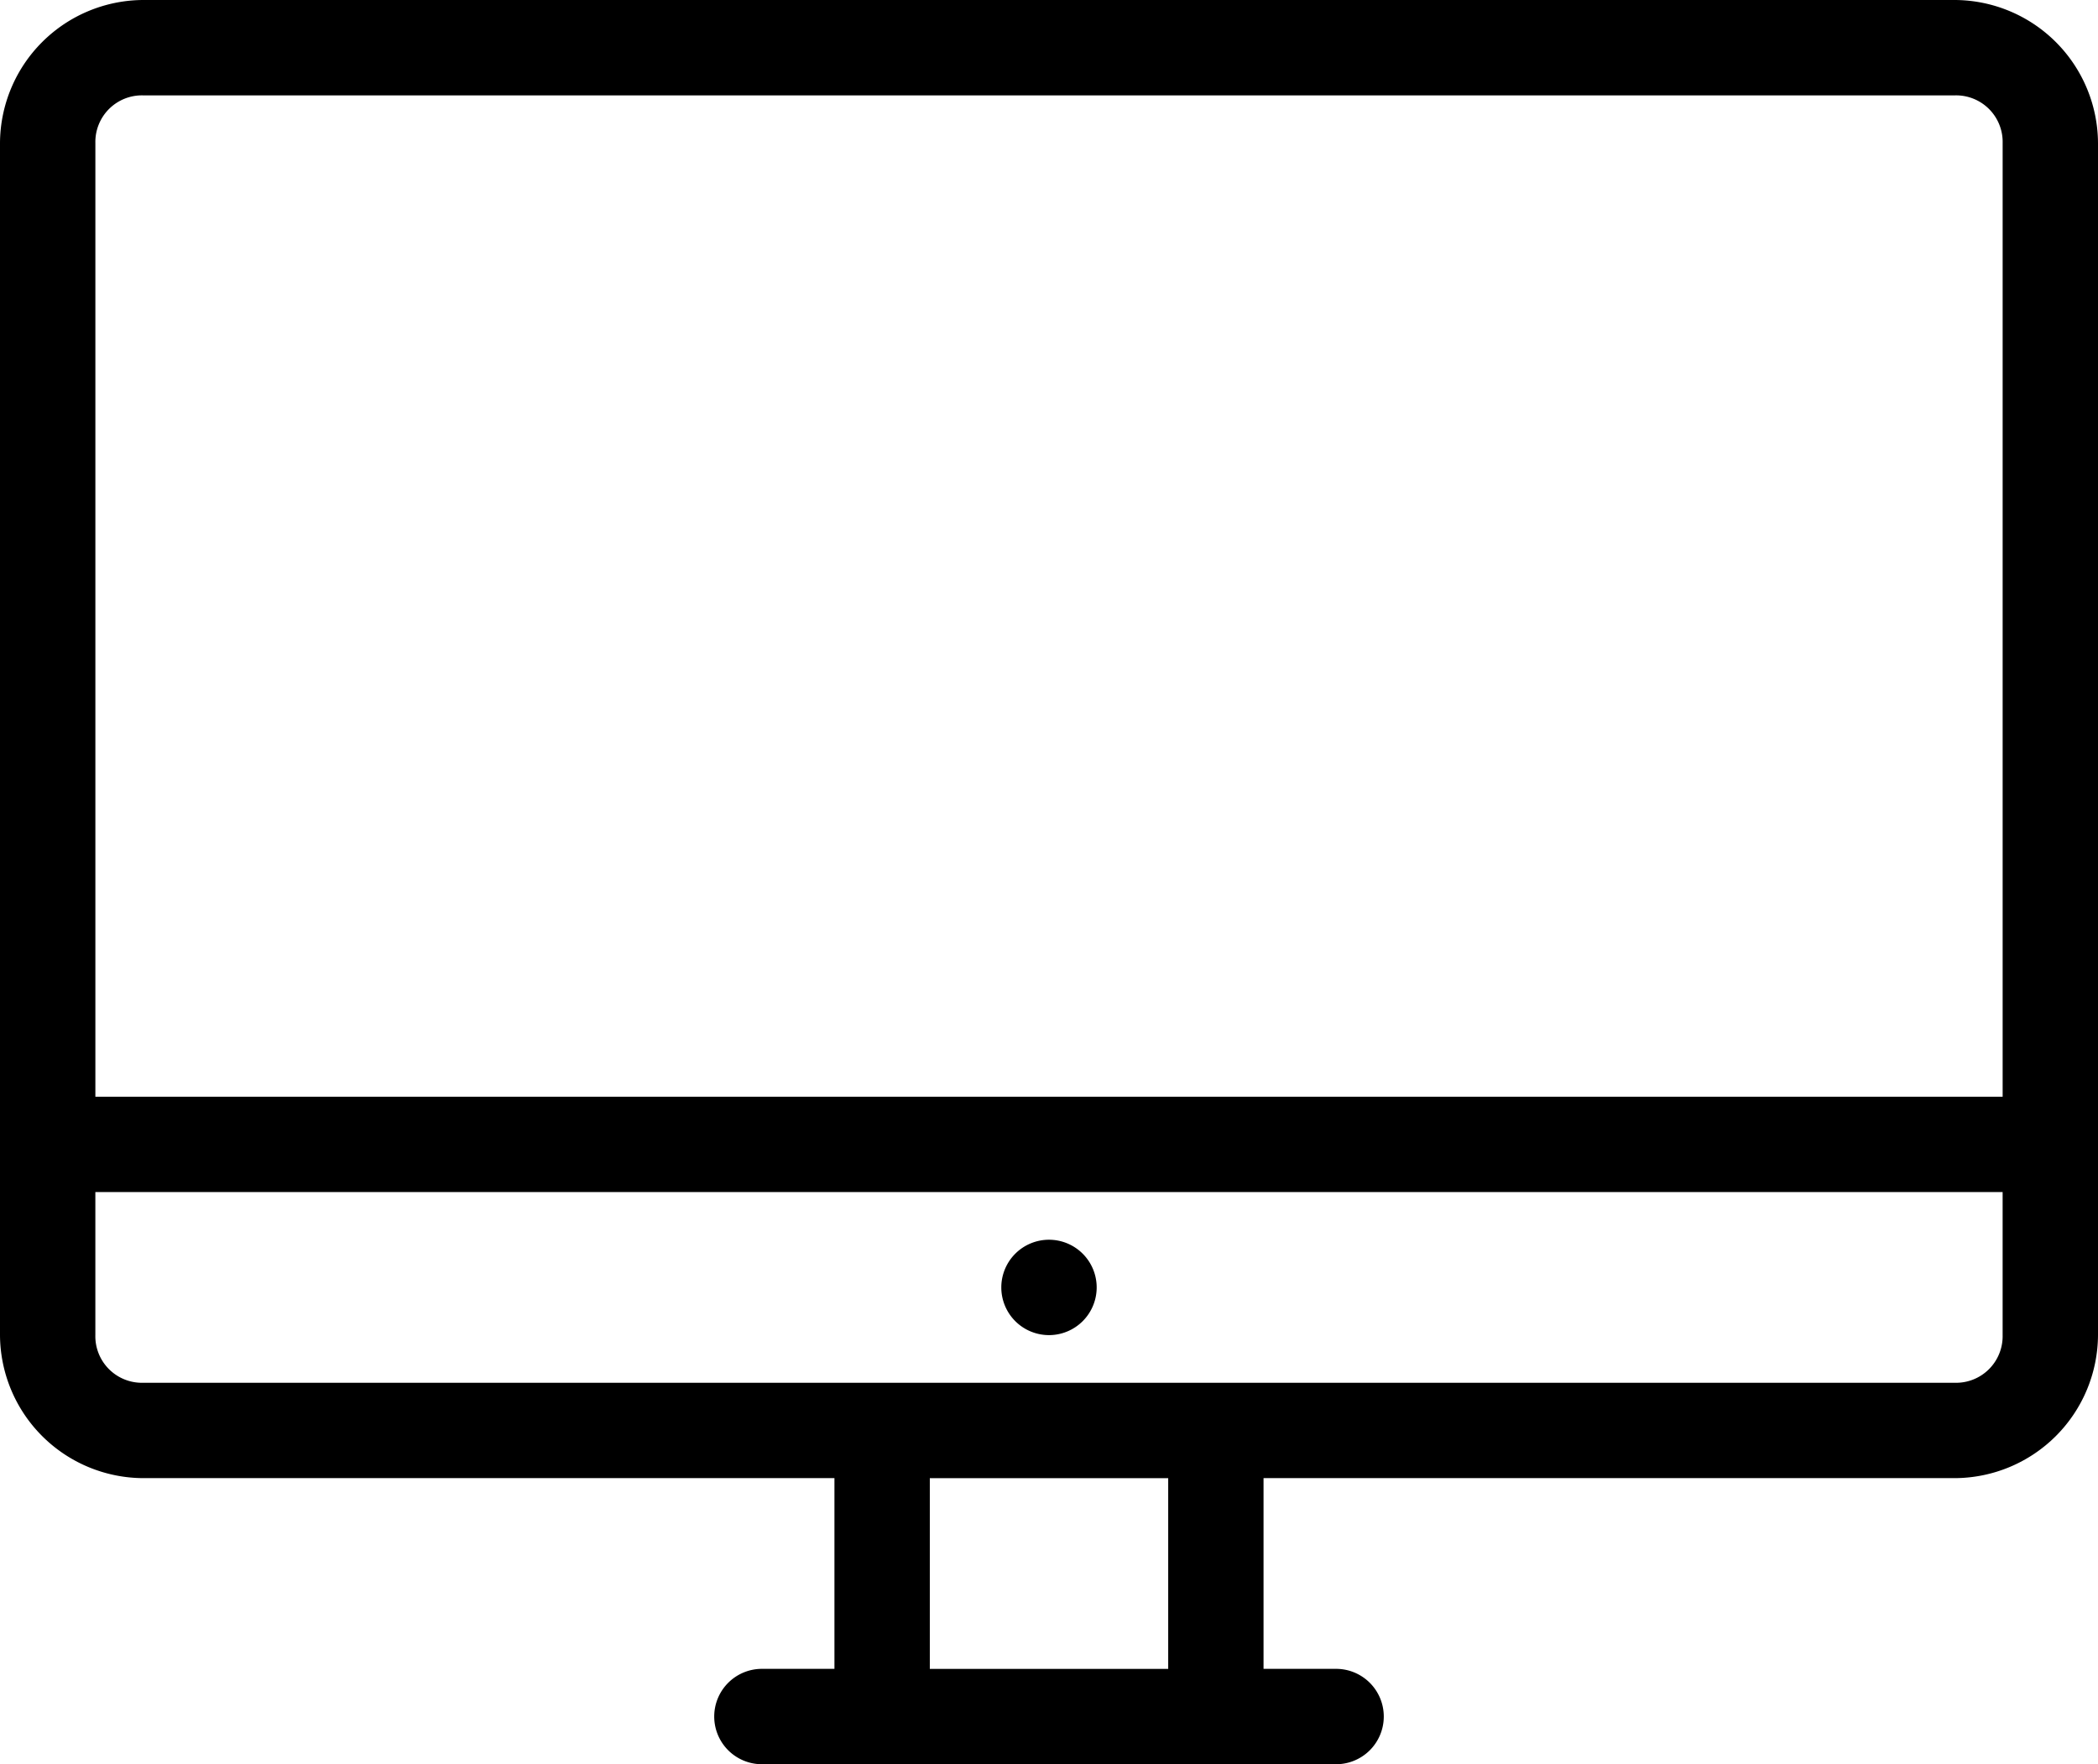
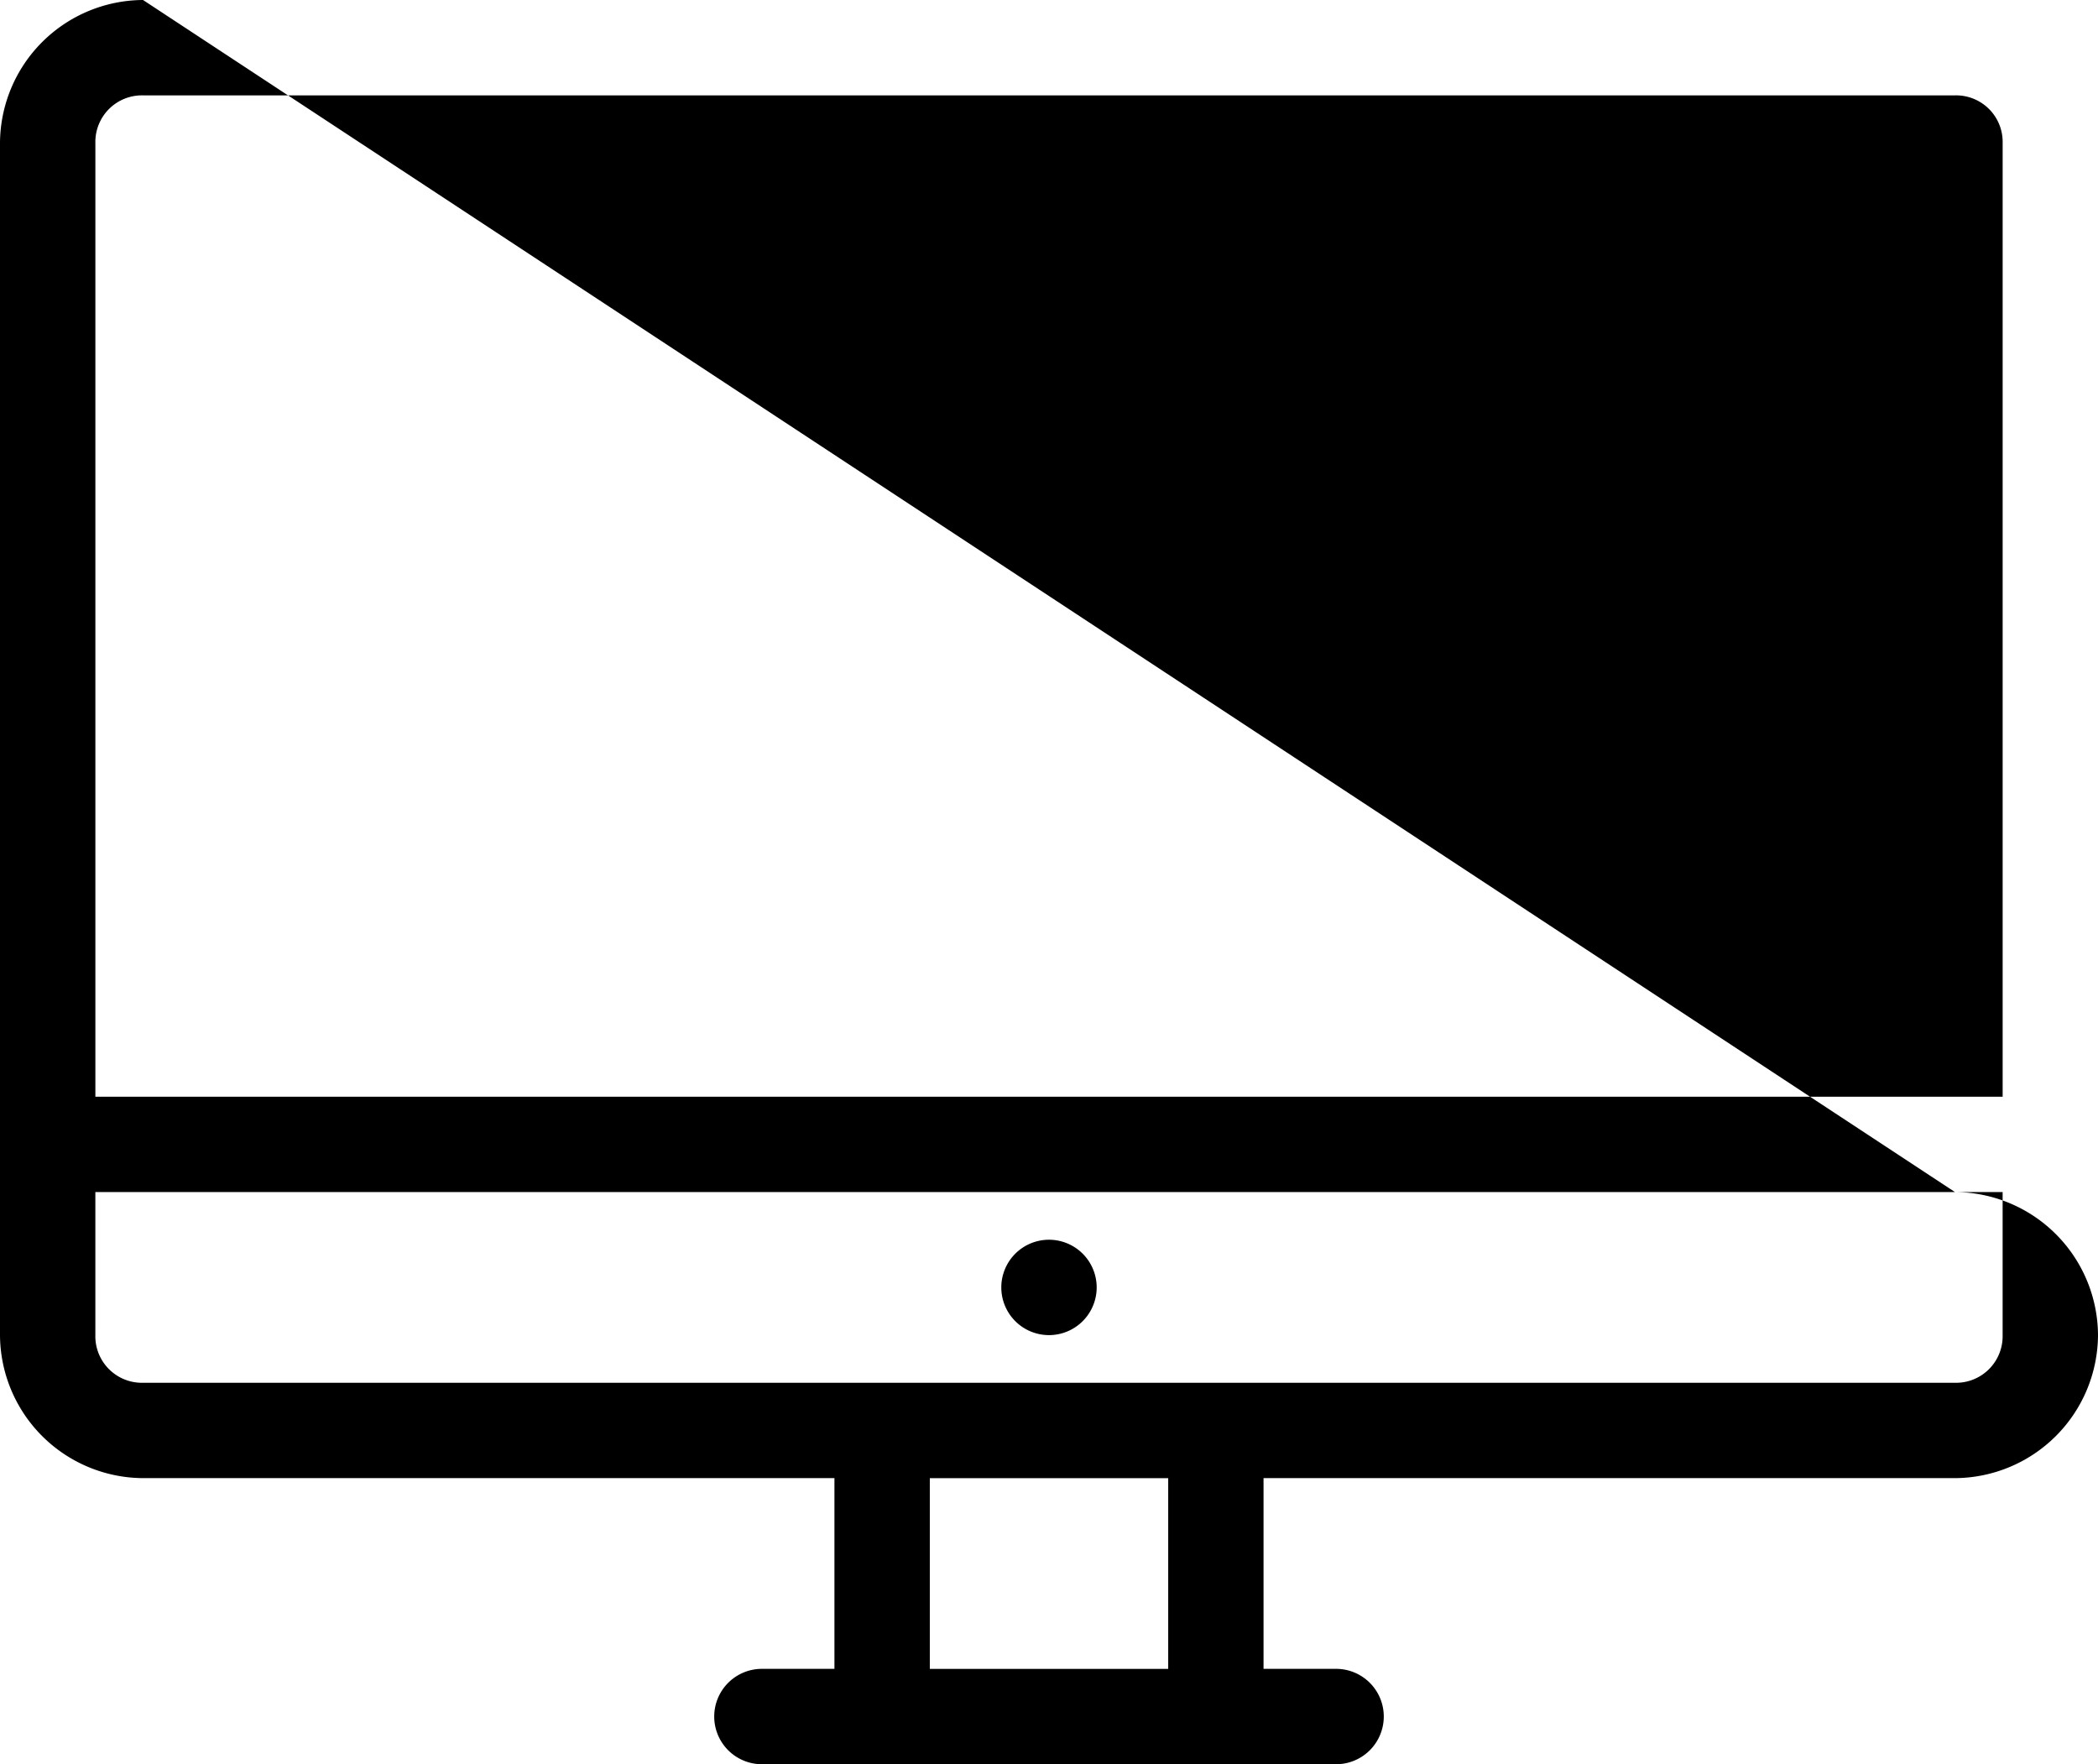
<svg xmlns="http://www.w3.org/2000/svg" width="99.957" height="84.055" viewBox="0 0 99.957 84.055">
  <g id="noun_iMac_1297709" transform="translate(-6 -13)">
    <g id="Groupe_4409" data-name="Groupe 4409" transform="translate(6 13)">
-       <path id="Tracé_3341" data-name="Tracé 3341" d="M12.815,965.362A6.851,6.851,0,0,0,6,972.177v56.794a6.851,6.851,0,0,0,6.815,6.815H45.756v9.087H42.348a2.272,2.272,0,1,0,0,4.543H69.609a2.272,2.272,0,1,0,0-4.543H66.2v-9.087H99.142a6.851,6.851,0,0,0,6.815-6.815V972.177a6.851,6.851,0,0,0-6.815-6.815Zm0,4.544H99.142a2.219,2.219,0,0,1,2.272,2.272v45.435H10.544V972.177A2.219,2.219,0,0,1,12.815,969.906Zm-2.272,52.25h90.87v6.815a2.219,2.219,0,0,1-2.272,2.272H12.815a2.219,2.219,0,0,1-2.272-2.272Zm45.435,2.272a2.272,2.272,0,1,0,2.272,2.272A2.272,2.272,0,0,0,55.979,1024.428ZM50.3,1035.787H61.658v9.087H50.3Z" transform="translate(-6 -965.362)" />
+       <path id="Tracé_3341" data-name="Tracé 3341" d="M12.815,965.362A6.851,6.851,0,0,0,6,972.177v56.794a6.851,6.851,0,0,0,6.815,6.815H45.756v9.087H42.348a2.272,2.272,0,1,0,0,4.543H69.609a2.272,2.272,0,1,0,0-4.543H66.2v-9.087H99.142a6.851,6.851,0,0,0,6.815-6.815a6.851,6.851,0,0,0-6.815-6.815Zm0,4.544H99.142a2.219,2.219,0,0,1,2.272,2.272v45.435H10.544V972.177A2.219,2.219,0,0,1,12.815,969.906Zm-2.272,52.25h90.87v6.815a2.219,2.219,0,0,1-2.272,2.272H12.815a2.219,2.219,0,0,1-2.272-2.272Zm45.435,2.272a2.272,2.272,0,1,0,2.272,2.272A2.272,2.272,0,0,0,55.979,1024.428ZM50.3,1035.787H61.658v9.087H50.3Z" transform="translate(-6 -965.362)" />
    </g>
  </g>
</svg>